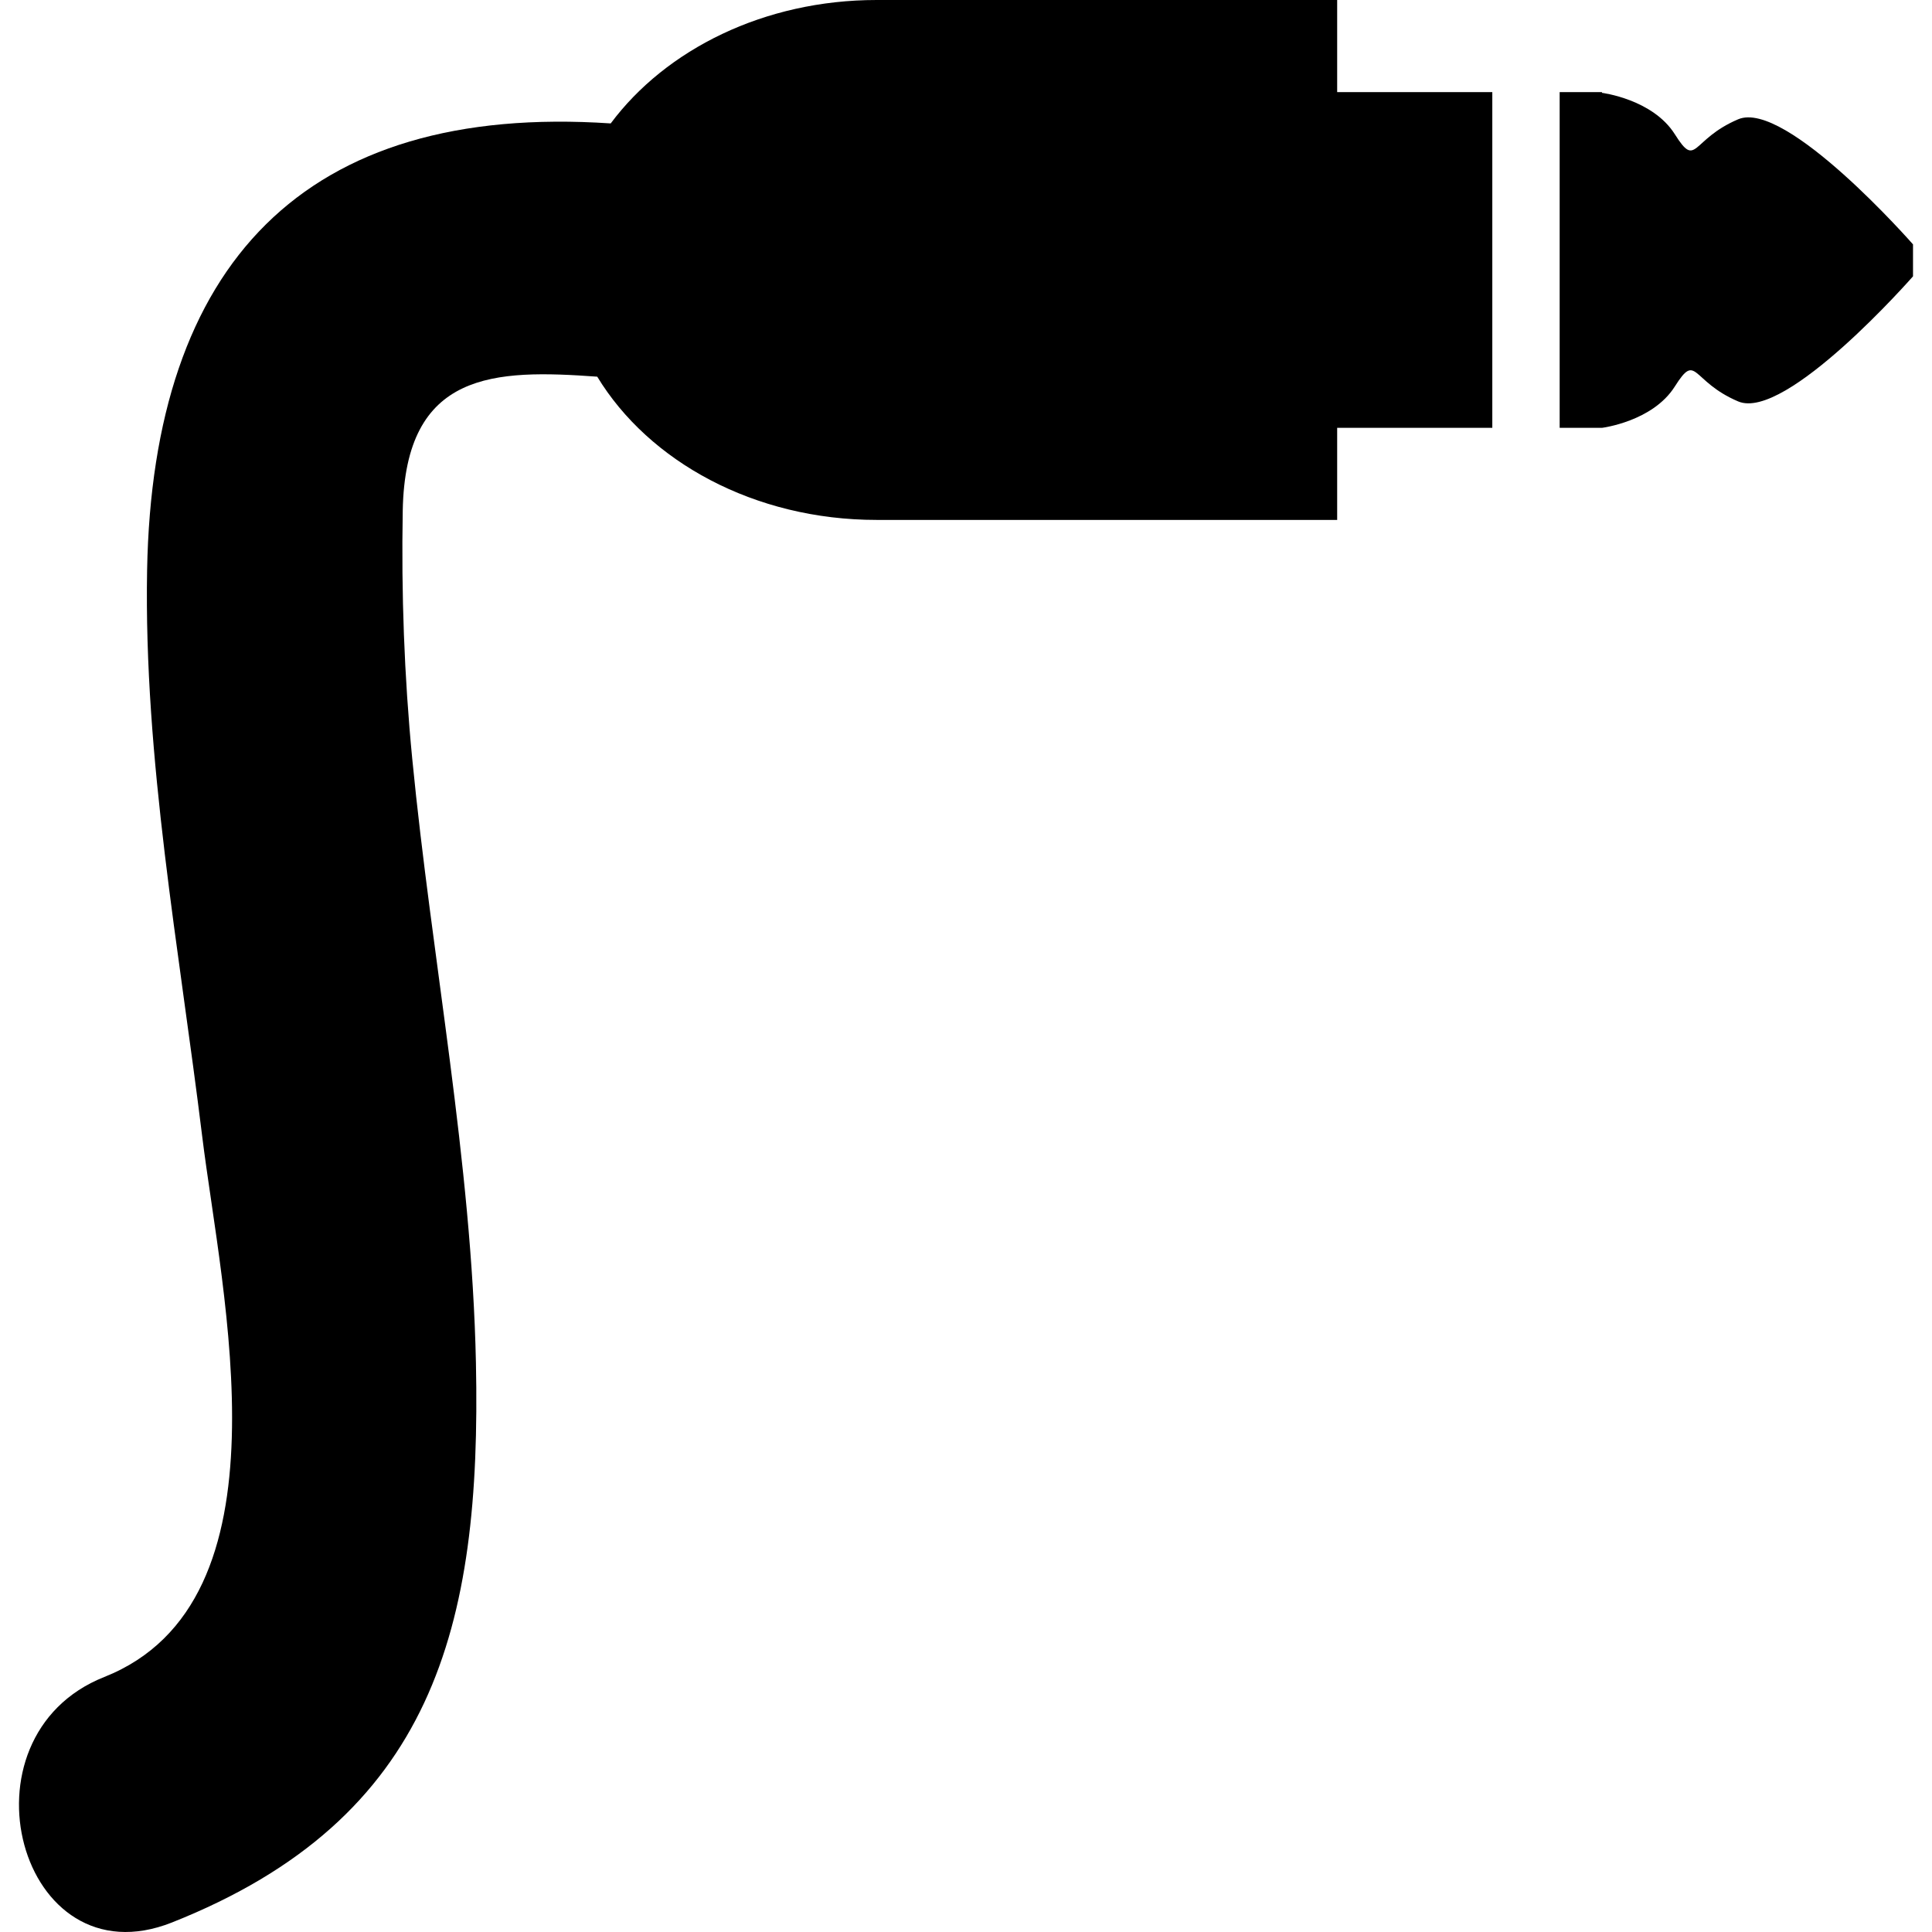
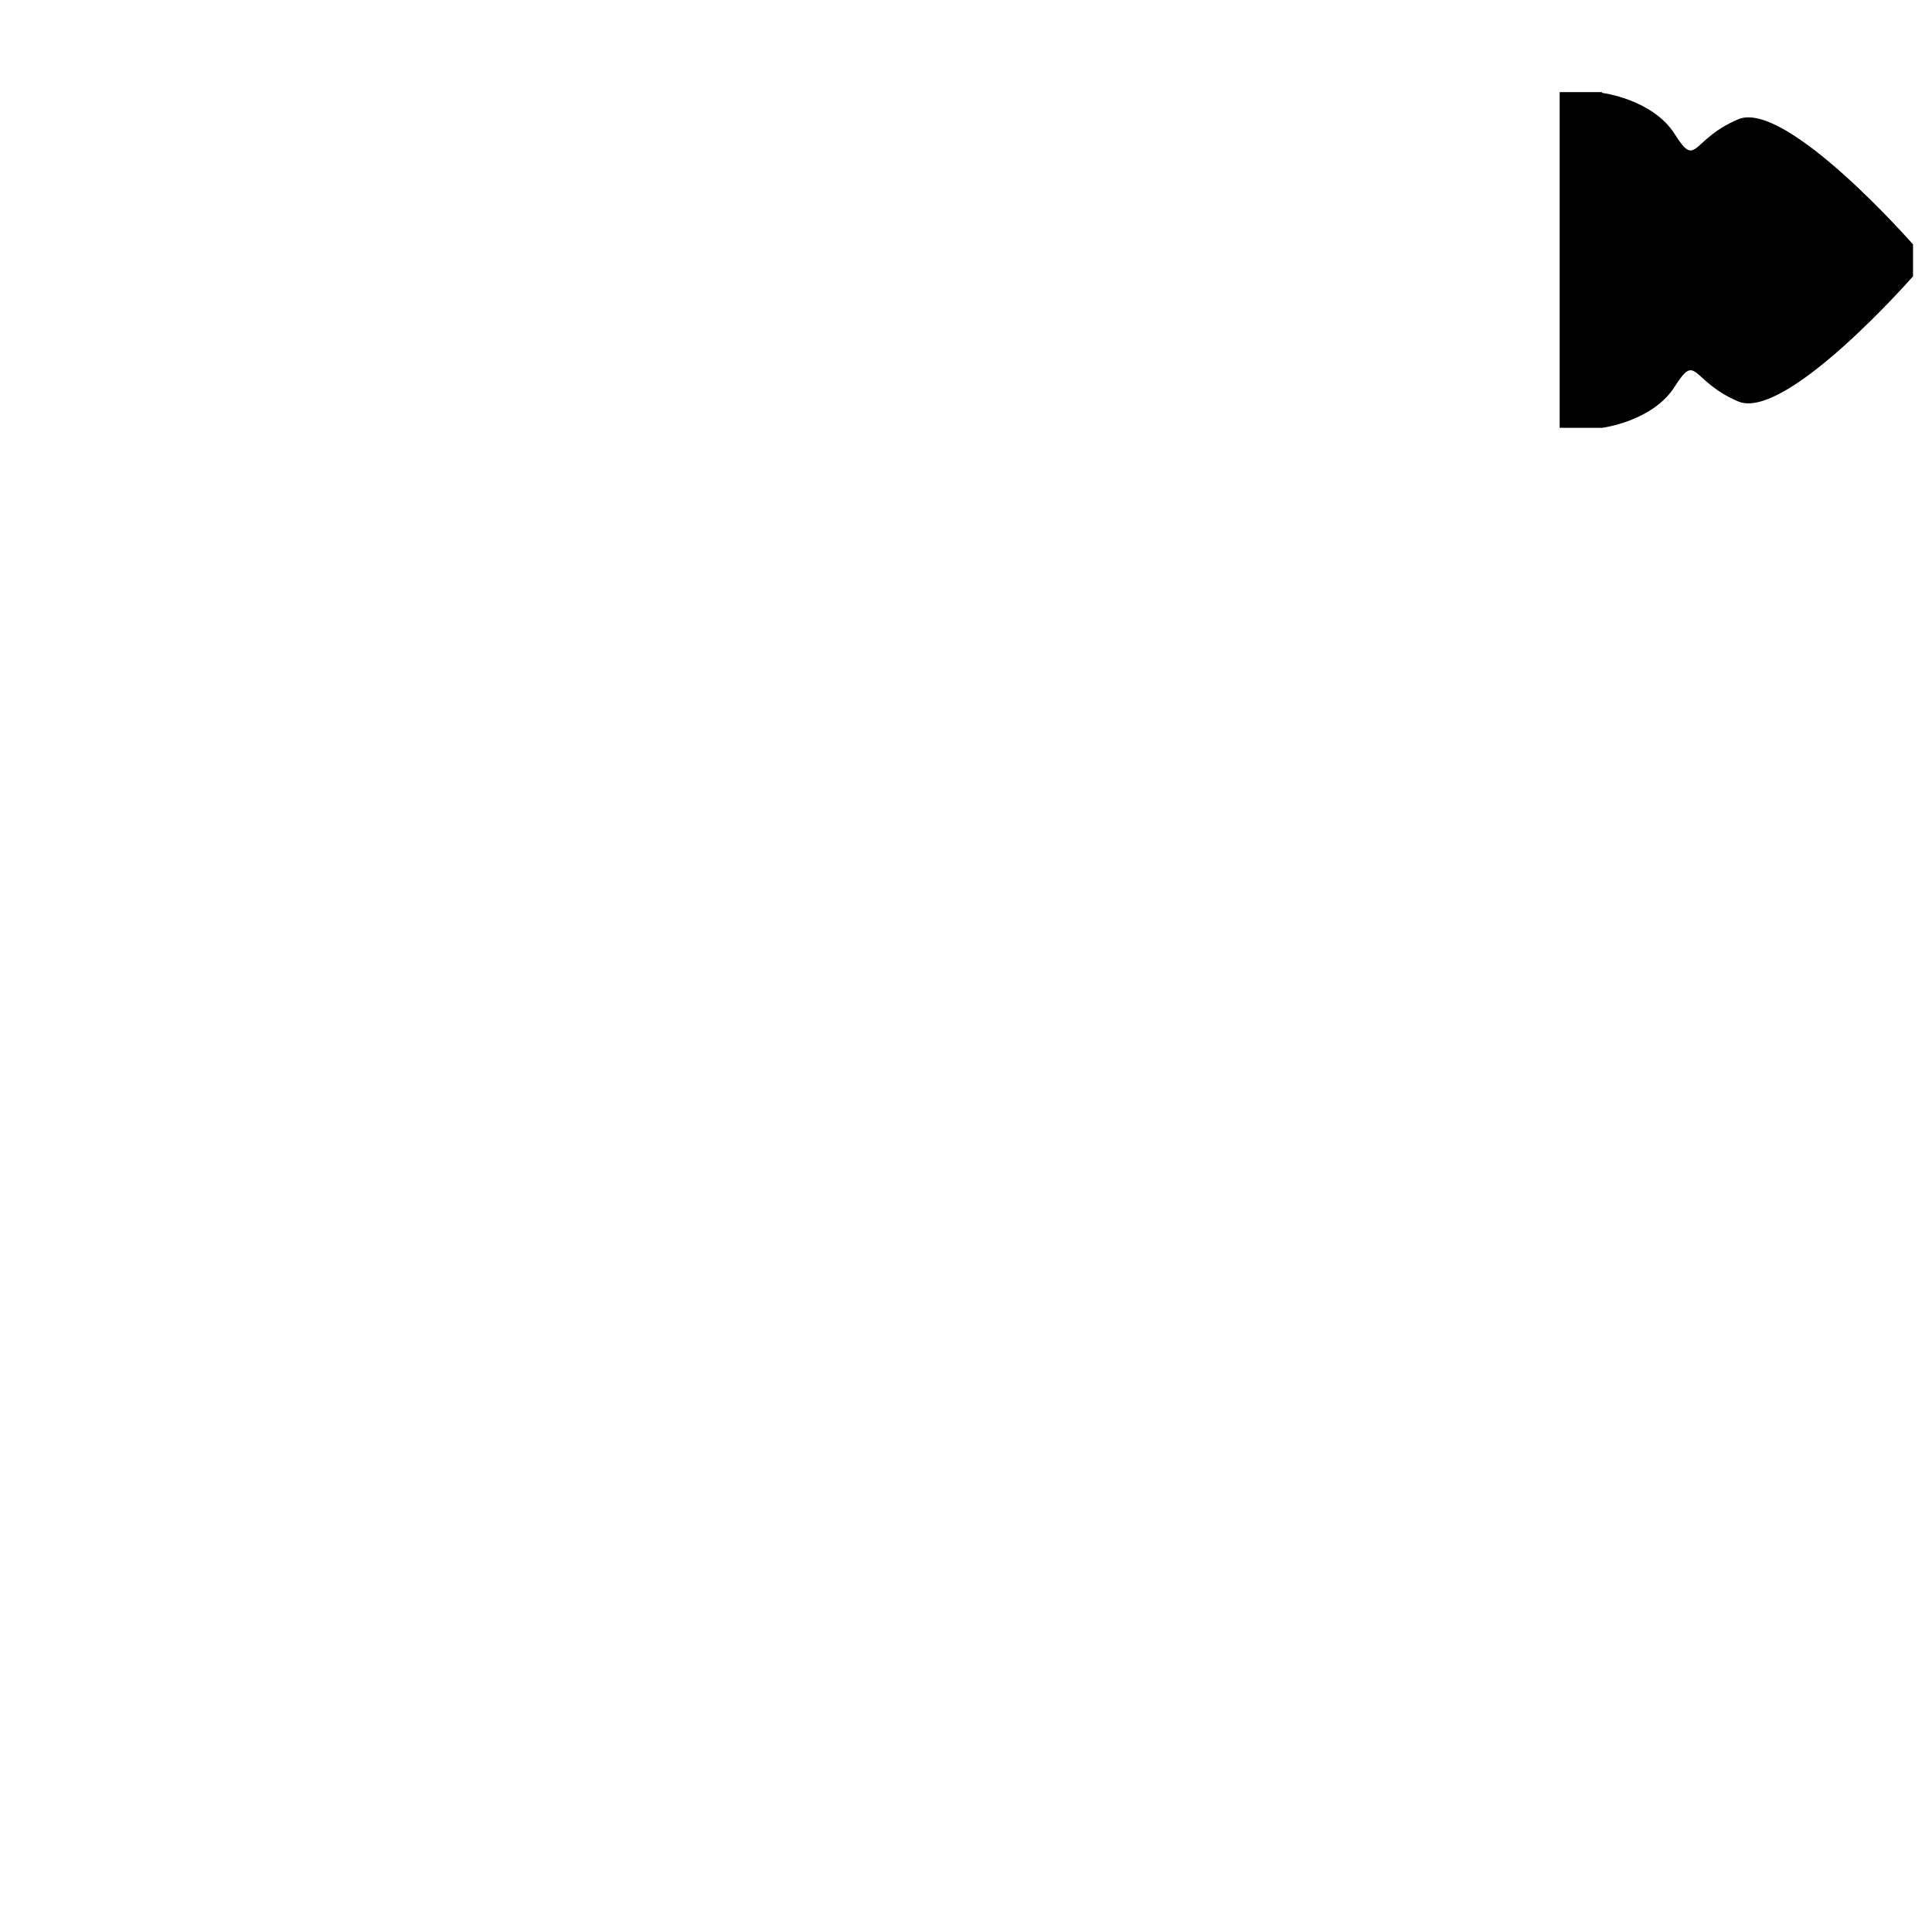
<svg xmlns="http://www.w3.org/2000/svg" fill="#000000" version="1.1" id="Capa_1" width="800px" height="800px" viewBox="0 0 450.682 450.682" xml:space="preserve">
  <g>
    <g>
-       <path d="M40.106,448.463c61.079-24.229,72.21-68.932,70.916-130.538c-0.99-47.131-10.309-94.11-14.862-140.969    c-1.867-19.228-2.561-38.553-2.212-57.849c0.587-32.659,21.486-32.963,45.374-31.238c12.021,19.799,36.652,33.414,65.175,33.414    h107.427V99.795h36.19V21.486h-36.19V0H204.505c-26.239,0-49.175,11.532-62.043,28.79C70.913,24,35.604,61.612,34.315,133.017    c-0.794,43.979,7.512,88.499,12.844,131.995c4.528,36.944,21.516,108.589-22.831,126.182    C-10.833,405.139,4.478,462.597,40.106,448.463z" />
      <path d="M390.686,90.161c5.178-8.187,3.695-1.238,14.775,3.477c11.085,4.719,40.792-29.178,40.792-29.178v-0.391v-6.667v-0.395    c0,0-29.715-33.897-40.792-29.178c-11.089,4.719-9.605,11.668-14.775,3.477c-5.174-8.188-16.995-9.648-16.995-9.648v-0.172h-9.866    v78.317h9.866C373.69,99.803,385.512,98.35,390.686,90.161z" />
    </g>
  </g>
</svg>